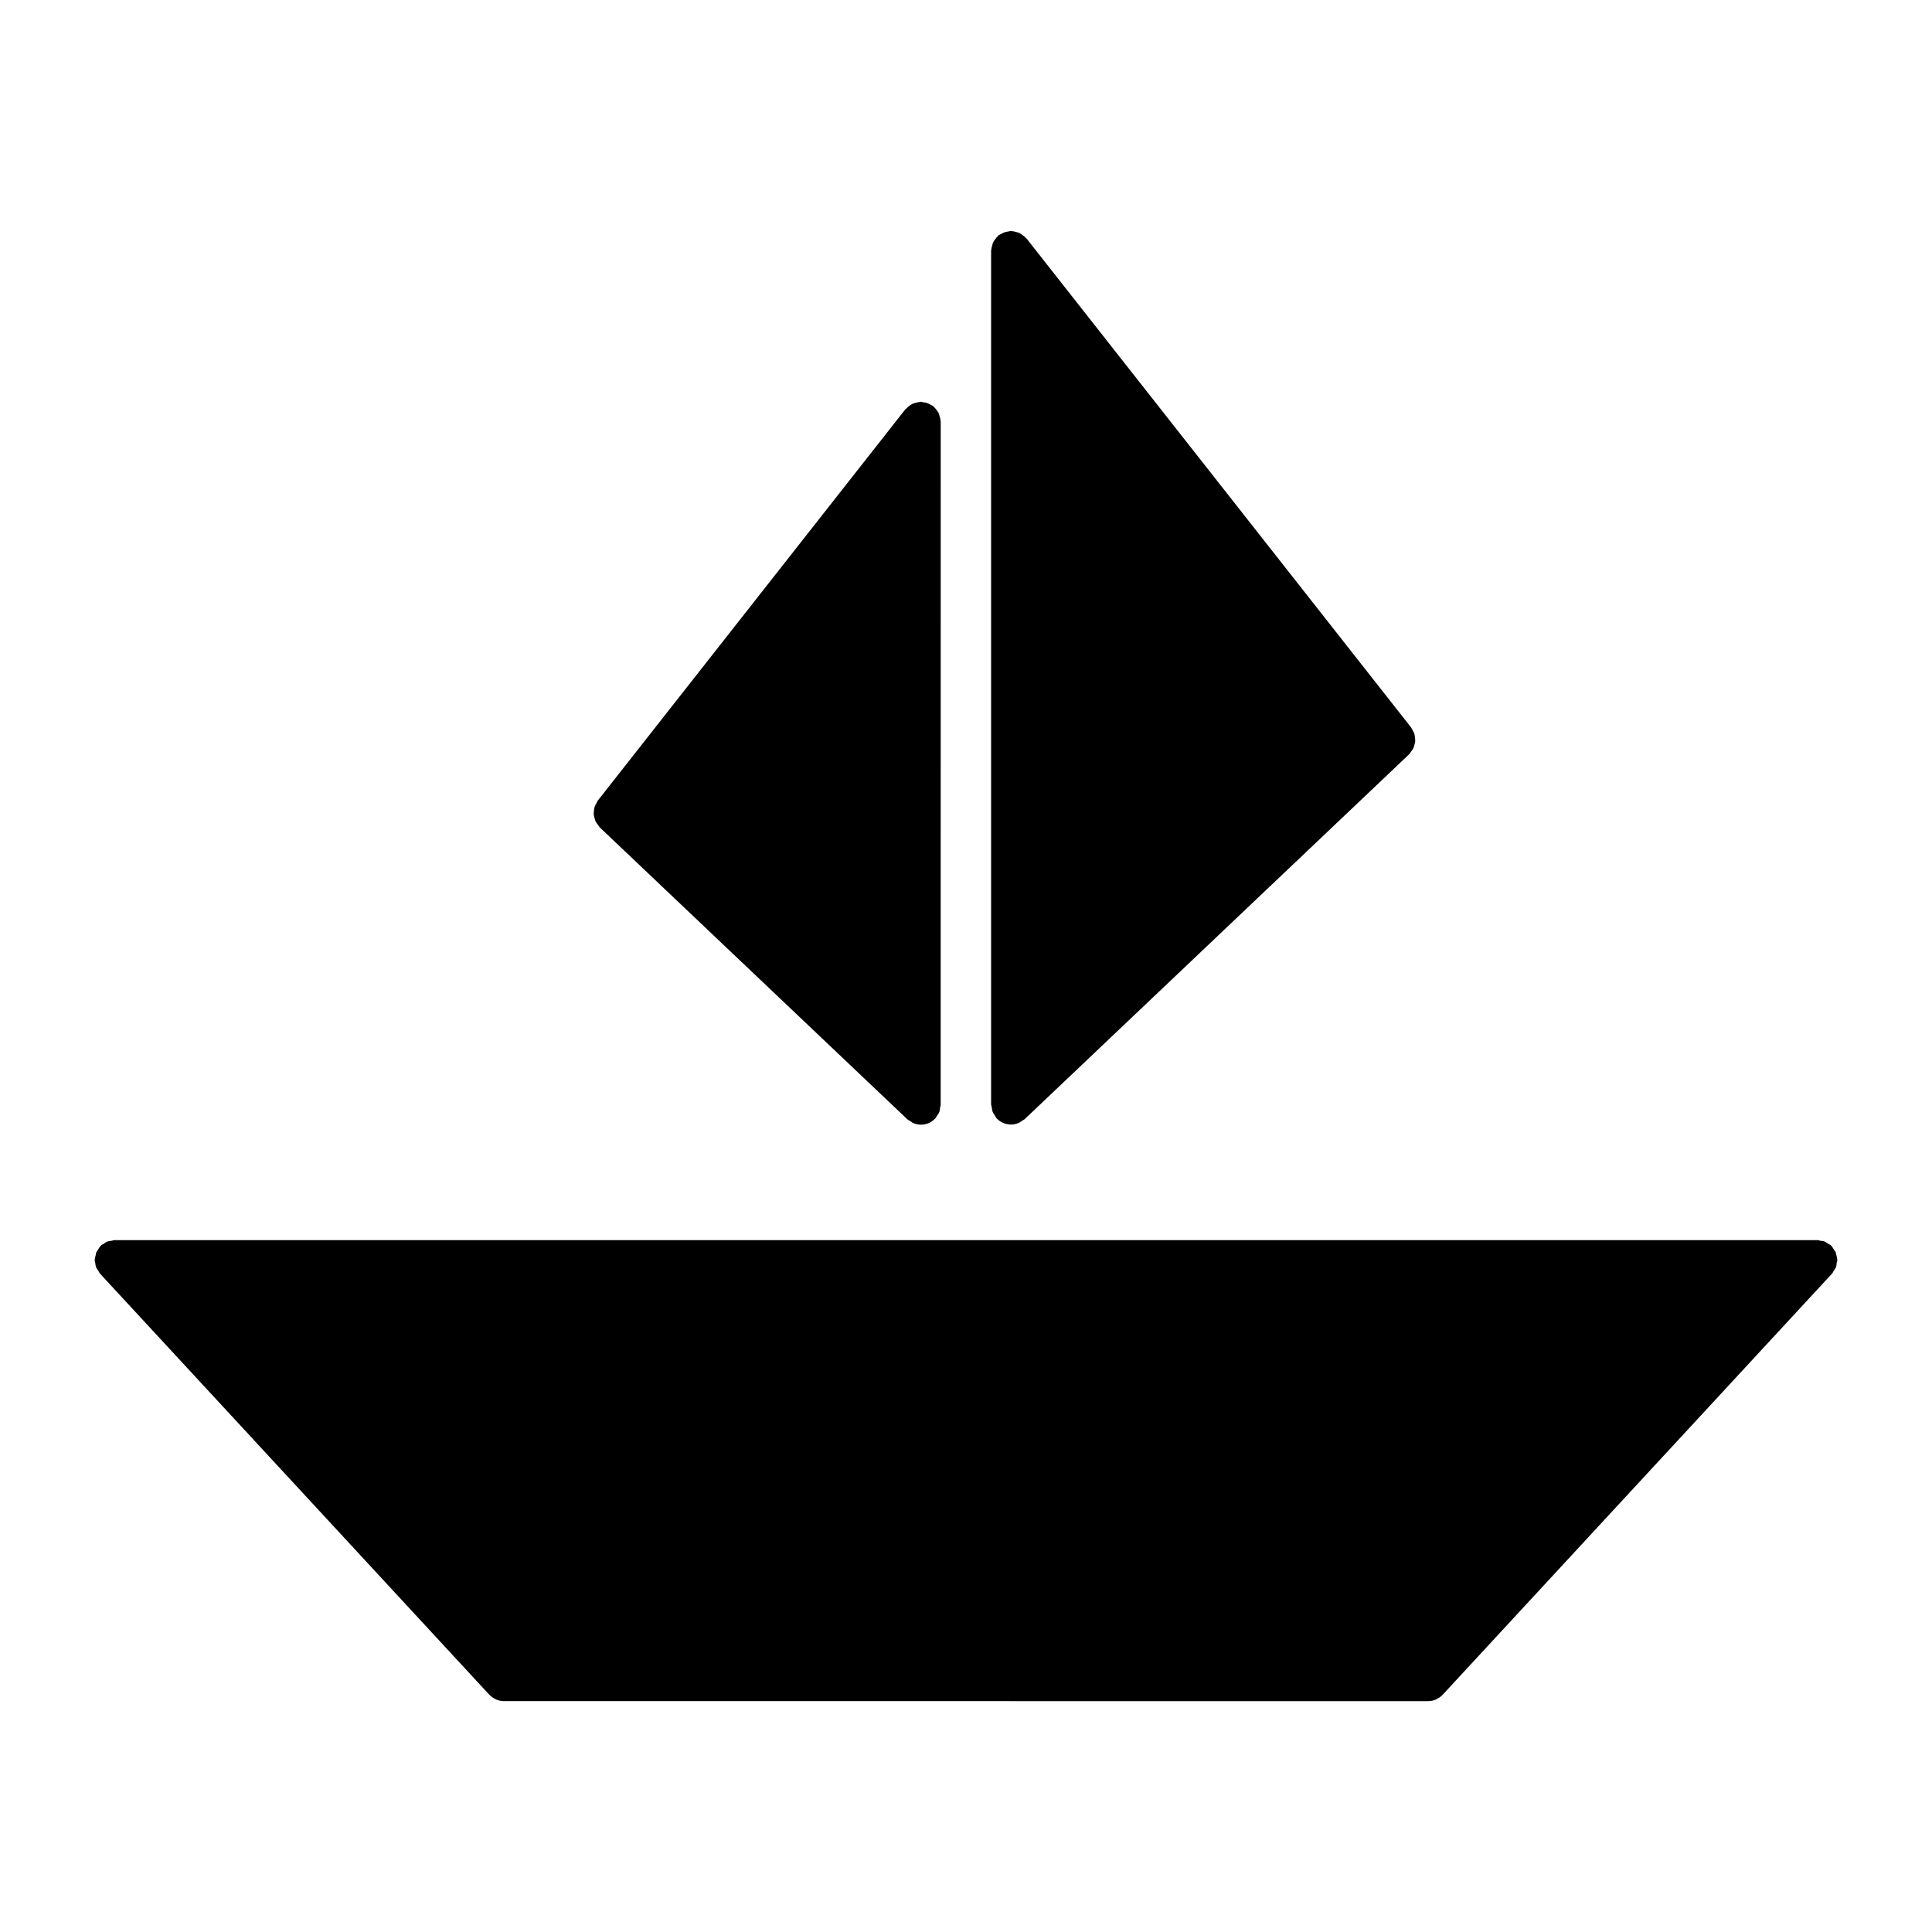
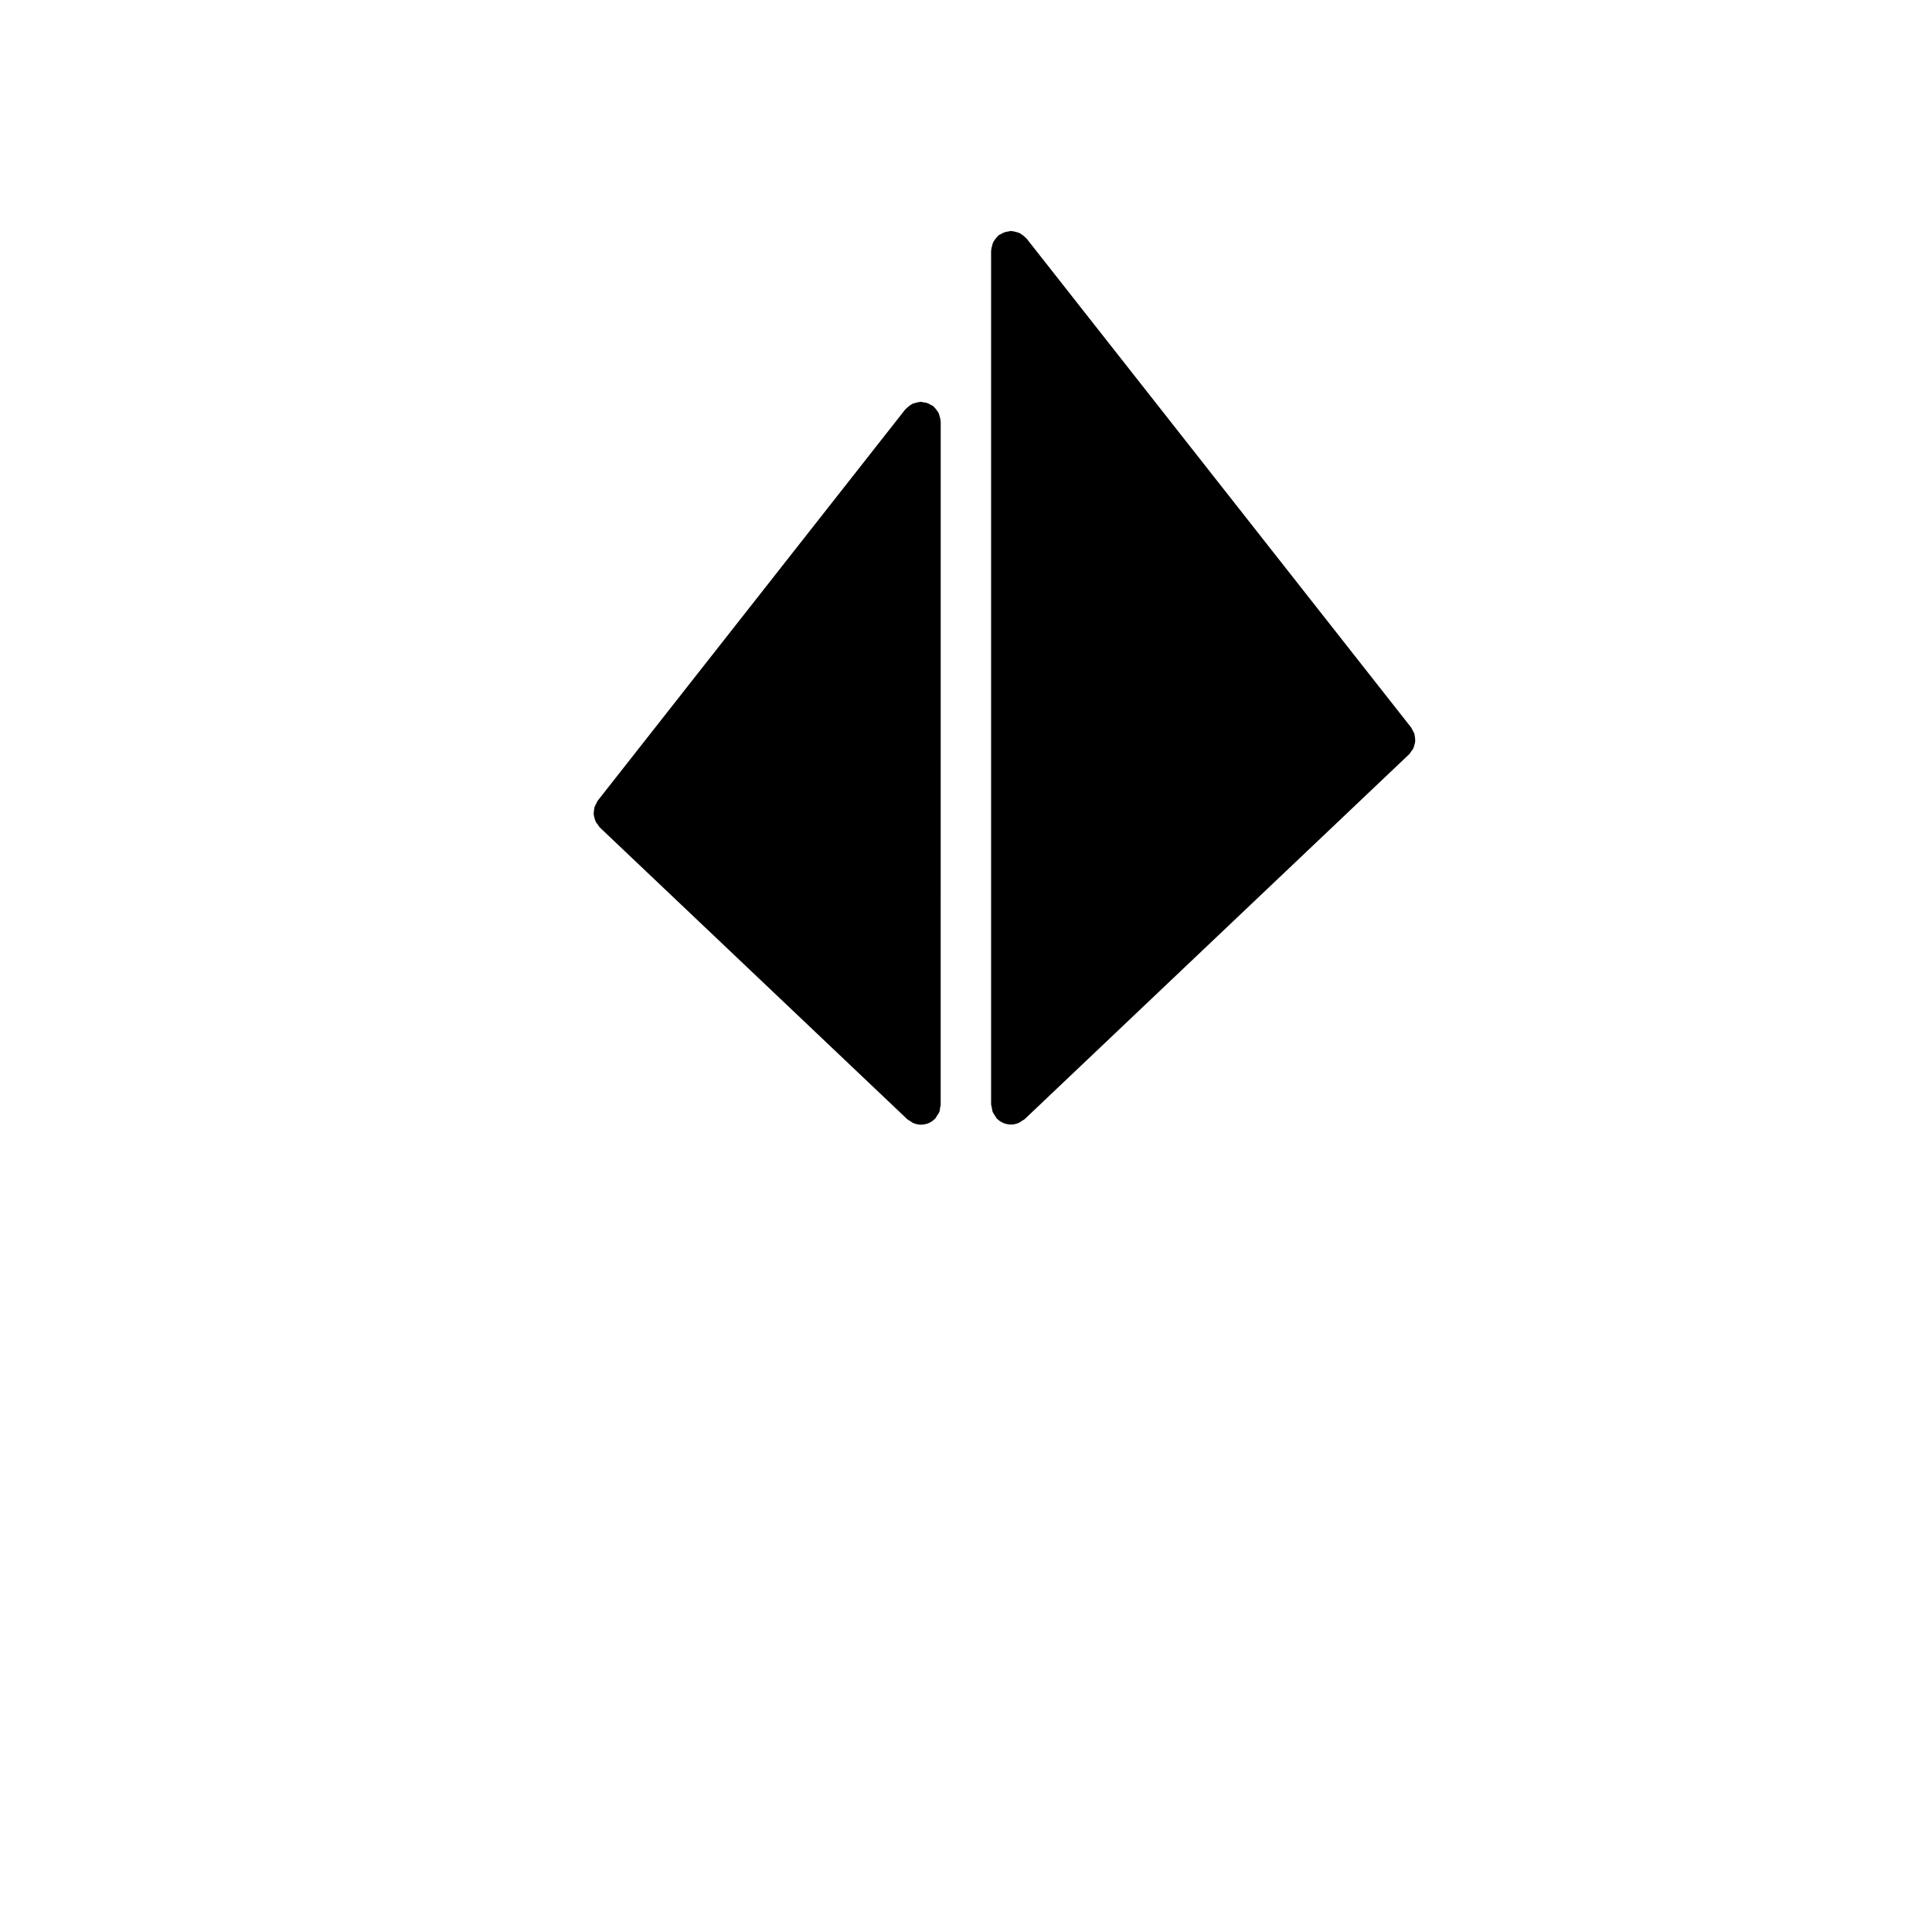
<svg xmlns="http://www.w3.org/2000/svg" fill="#000000" width="800px" height="800px" version="1.1" viewBox="144 144 512 512">
  <g>
-     <path d="m630.74 478.66c0.043-0.242 0.168-0.473 0.168-0.734 0-0.043-0.02-0.082-0.02-0.105-0.02-0.41-0.148-0.797-0.219-1.188-0.082-0.262-0.105-0.578-0.211-0.82-0.105-0.219-0.285-0.41-0.43-0.621-0.219-0.367-0.43-0.754-0.734-1.051-0.043-0.043-0.043-0.062-0.062-0.082-0.188-0.211-0.43-0.242-0.641-0.387-0.324-0.242-0.66-0.473-1.027-0.641-0.387-0.168-0.777-0.188-1.164-0.219-0.262-0.043-0.473-0.168-0.734-0.168h-451.33c-0.25 0-0.461 0.125-0.703 0.168-0.418 0.043-0.82 0.082-1.207 0.219-0.367 0.148-0.66 0.367-0.988 0.621-0.219 0.148-0.461 0.211-0.66 0.41-0.02 0.02-0.031 0.043-0.051 0.082-0.316 0.262-0.523 0.66-0.754 1.051-0.137 0.211-0.316 0.387-0.418 0.621-0.117 0.242-0.125 0.555-0.199 0.82-0.094 0.387-0.219 0.777-0.23 1.188-0.023 0.016-0.043 0.059-0.043 0.102 0 0.262 0.117 0.492 0.156 0.734 0.051 0.387 0.082 0.777 0.23 1.145 0.148 0.387 0.398 0.672 0.621 1.027 0.148 0.219 0.219 0.453 0.387 0.66l103.19 111.62c0.02 0.043 0.051 0.043 0.074 0.062 0.453 0.473 0.996 0.84 1.594 1.125 0.043 0.02 0.074 0.062 0.125 0.082 0.641 0.262 1.324 0.43 2.059 0.43l244.97 0.004c0.734 0 1.438-0.168 2.066-0.43 0.043-0.02 0.062-0.062 0.125-0.082 0.598-0.285 1.145-0.66 1.594-1.125 0.02-0.02 0.043-0.02 0.062-0.062l103.2-111.62c0.188-0.211 0.242-0.43 0.387-0.66 0.211-0.324 0.473-0.641 0.621-1.027 0.152-0.371 0.164-0.762 0.203-1.148z" />
    <path d="m406.68 436.77c0 0.23 0.105 0.473 0.148 0.703 0.062 0.41 0.105 0.82 0.242 1.207 0.168 0.387 0.41 0.715 0.66 1.059 0.148 0.219 0.219 0.453 0.41 0.652 0 0.02 0.043 0.02 0.043 0.043 0.492 0.492 1.07 0.902 1.723 1.176 0.641 0.25 1.332 0.41 2.027 0.41 0.672 0 1.332-0.156 1.973-0.41 0.324-0.125 0.578-0.336 0.883-0.547 0.242-0.188 0.535-0.273 0.777-0.492l101.89-96.699c0.211-0.199 0.285-0.441 0.473-0.66 0.211-0.273 0.43-0.547 0.598-0.852 0.148-0.305 0.219-0.629 0.305-0.945 0.082-0.324 0.188-0.652 0.211-0.988 0.02-0.324-0.02-0.66-0.062-0.988-0.043-0.336-0.062-0.66-0.168-0.988-0.105-0.336-0.305-0.641-0.473-0.945-0.125-0.23-0.211-0.492-0.367-0.703l-101.93-129.6c-0.062-0.082-0.168-0.117-0.219-0.188-0.242-0.285-0.535-0.492-0.84-0.715-0.262-0.188-0.492-0.387-0.777-0.523-0.285-0.148-0.621-0.219-0.922-0.293-0.348-0.105-0.672-0.199-1.051-0.219-0.105-0.012-0.211-0.062-0.305-0.062-0.219 0-0.43 0.105-0.66 0.137-0.348 0.043-0.691 0.094-1.027 0.211-0.367 0.125-0.672 0.305-1.008 0.492-0.188 0.125-0.387 0.156-0.578 0.285-0.082 0.074-0.105 0.168-0.188 0.23-0.285 0.242-0.492 0.535-0.715 0.828-0.188 0.262-0.387 0.504-0.535 0.789-0.148 0.285-0.211 0.609-0.285 0.914-0.105 0.355-0.211 0.691-0.219 1.07 0 0.105-0.062 0.188-0.062 0.293v226.32z" />
-     <path d="m417.18 225.62 89.562 113.93-89.562 84.996z" />
    <path d="m393.02 254.36c-0.082-0.305-0.168-0.629-0.285-0.914-0.148-0.285-0.348-0.523-0.535-0.789-0.219-0.293-0.43-0.586-0.715-0.828-0.062-0.074-0.105-0.168-0.199-0.23-0.18-0.137-0.387-0.18-0.586-0.285-0.305-0.188-0.621-0.367-0.965-0.492-0.355-0.125-0.703-0.168-1.082-0.211-0.219-0.031-0.41-0.137-0.629-0.137-0.105 0-0.188 0.051-0.293 0.062-0.379 0.02-0.723 0.117-1.082 0.219-0.305 0.082-0.621 0.156-0.891 0.285-0.285 0.148-0.523 0.348-0.797 0.535-0.277 0.223-0.559 0.434-0.812 0.707-0.062 0.082-0.168 0.117-0.23 0.199l-81.512 103.7c-0.168 0.219-0.219 0.473-0.355 0.703-0.18 0.316-0.367 0.609-0.473 0.934s-0.125 0.66-0.168 0.988c-0.043 0.336-0.094 0.66-0.074 0.996 0.02 0.336 0.125 0.652 0.219 0.977 0.094 0.324 0.156 0.652 0.305 0.957 0.156 0.305 0.387 0.566 0.598 0.852 0.168 0.219 0.262 0.461 0.461 0.66l81.512 77.355c0.23 0.219 0.516 0.316 0.777 0.492 0.285 0.199 0.547 0.418 0.871 0.547 0.641 0.262 1.301 0.41 1.973 0.41 0.691 0 1.387-0.148 2.047-0.41 0.652-0.285 1.219-0.691 1.699-1.188 0.02-0.02 0.043-0.02 0.062-0.043 0.18-0.188 0.242-0.43 0.387-0.641 0.242-0.324 0.492-0.66 0.66-1.051 0.156-0.387 0.188-0.797 0.23-1.207 0.043-0.242 0.148-0.473 0.148-0.715l0.008-181.08c0-0.117-0.043-0.199-0.062-0.293 0-0.371-0.105-0.707-0.211-1.062z" />
-     <path d="m382.8 424.55-69.18-65.652 69.18-88.008z" />
  </g>
</svg>